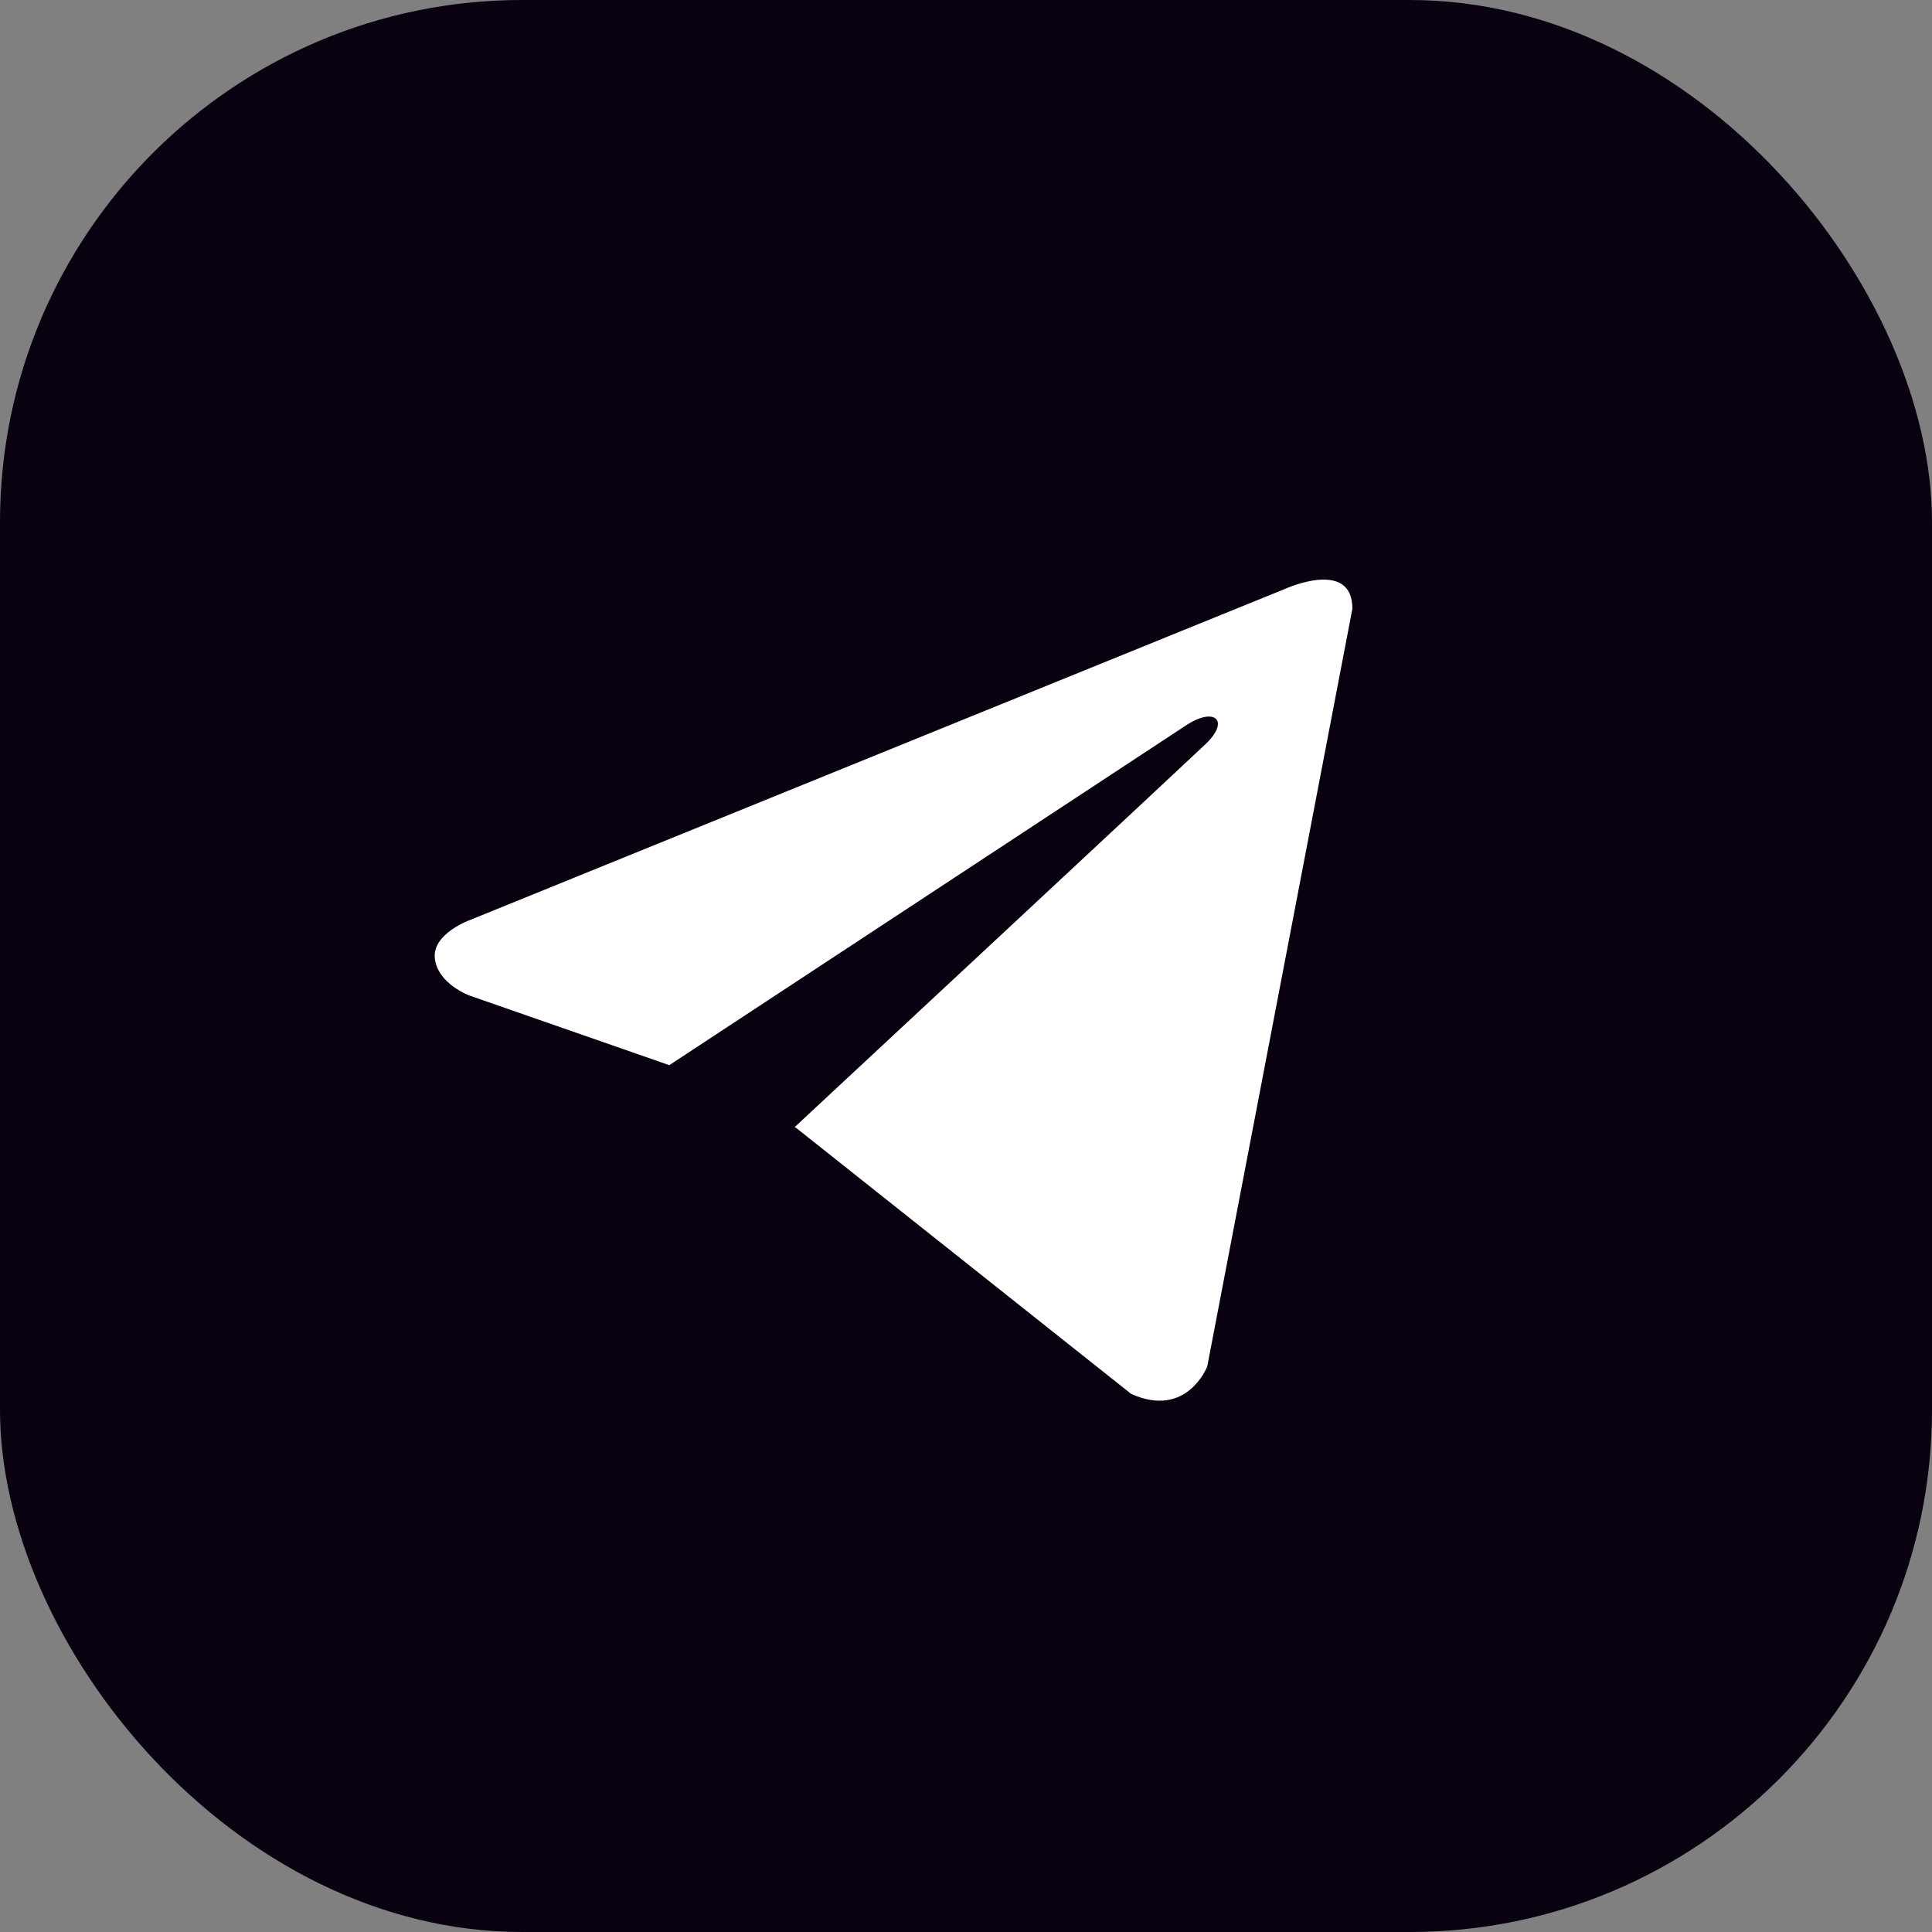
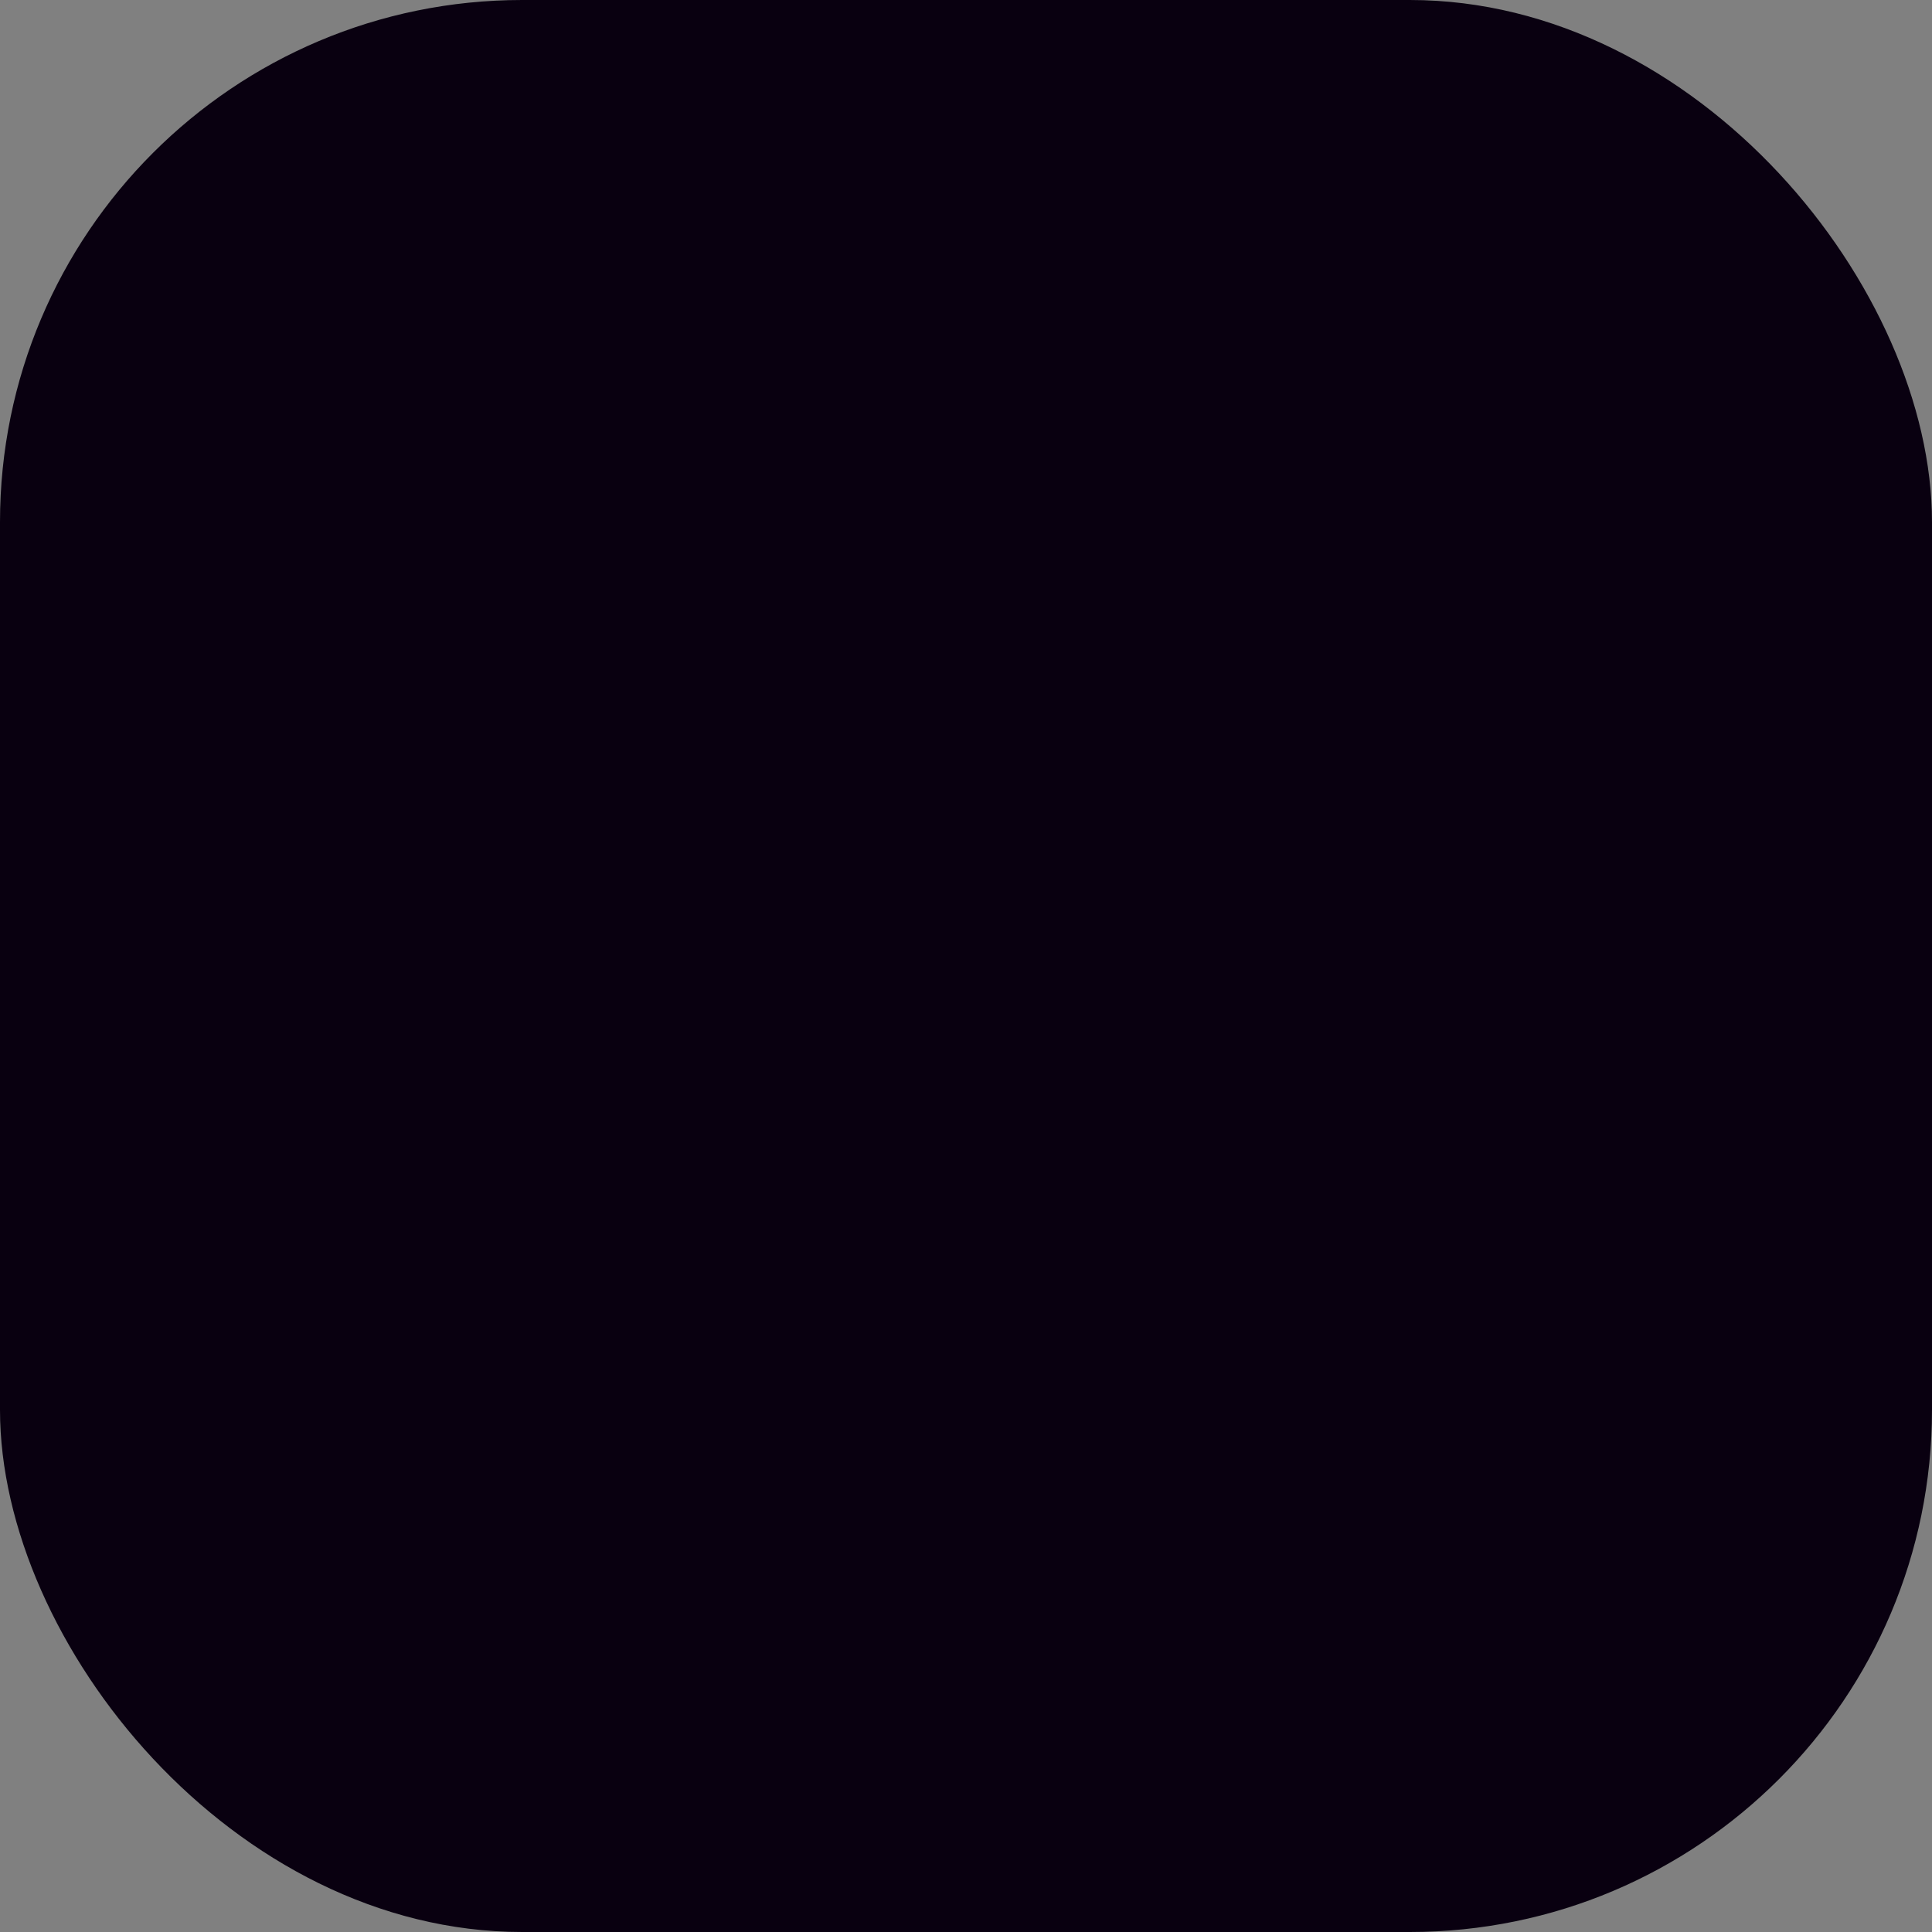
<svg xmlns="http://www.w3.org/2000/svg" width="37" height="37" viewBox="0 0 37 37" fill="none">
  <rect x="0" y="0" width="37" height="37" fill="#808080" stroke="none" />
  <rect width="37" height="37" rx="10" fill="#090010" />
-   <path d="M25.9 11.657L23.12 26.17C23.12 26.17 22.731 27.177 21.662 26.694L15.248 21.601L15.218 21.586C16.085 20.781 22.803 14.525 23.097 14.242C23.552 13.802 23.269 13.541 22.742 13.873L12.818 20.399L8.989 19.065C8.989 19.065 8.386 18.843 8.328 18.36C8.27 17.877 9.009 17.616 9.009 17.616L24.617 11.275C24.617 11.275 25.9 10.691 25.9 11.657Z" fill="white" />
</svg>